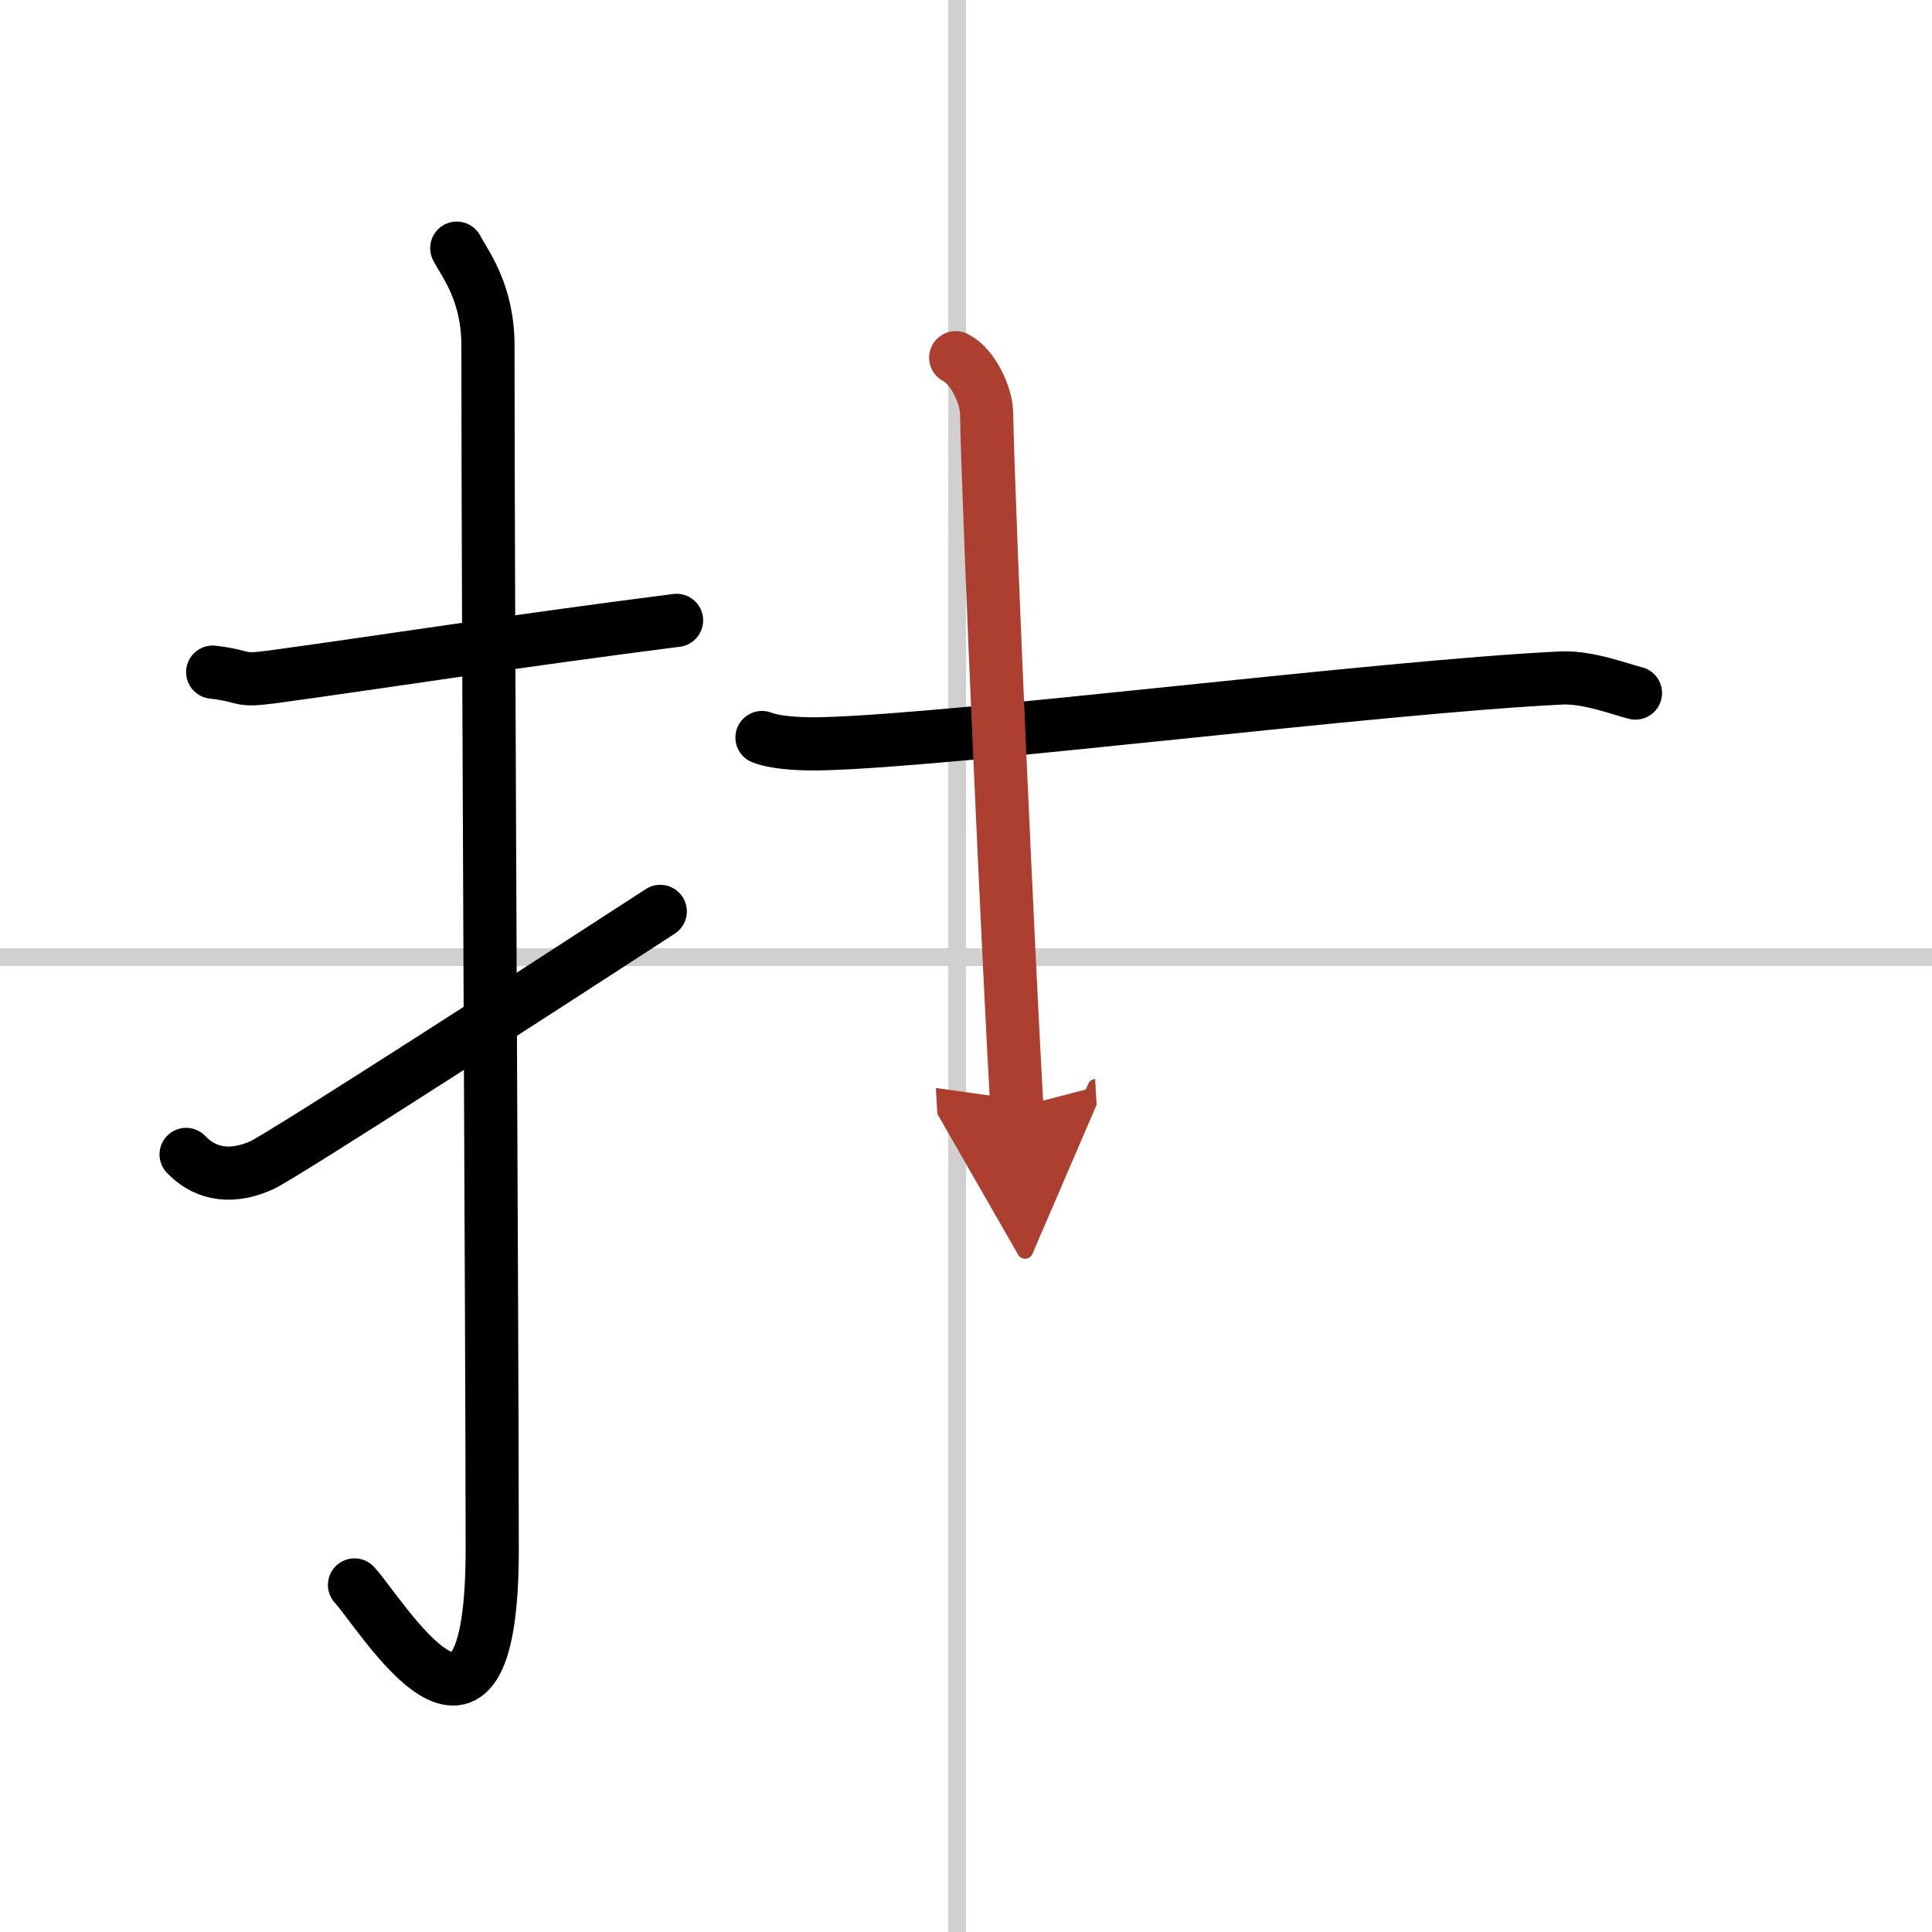
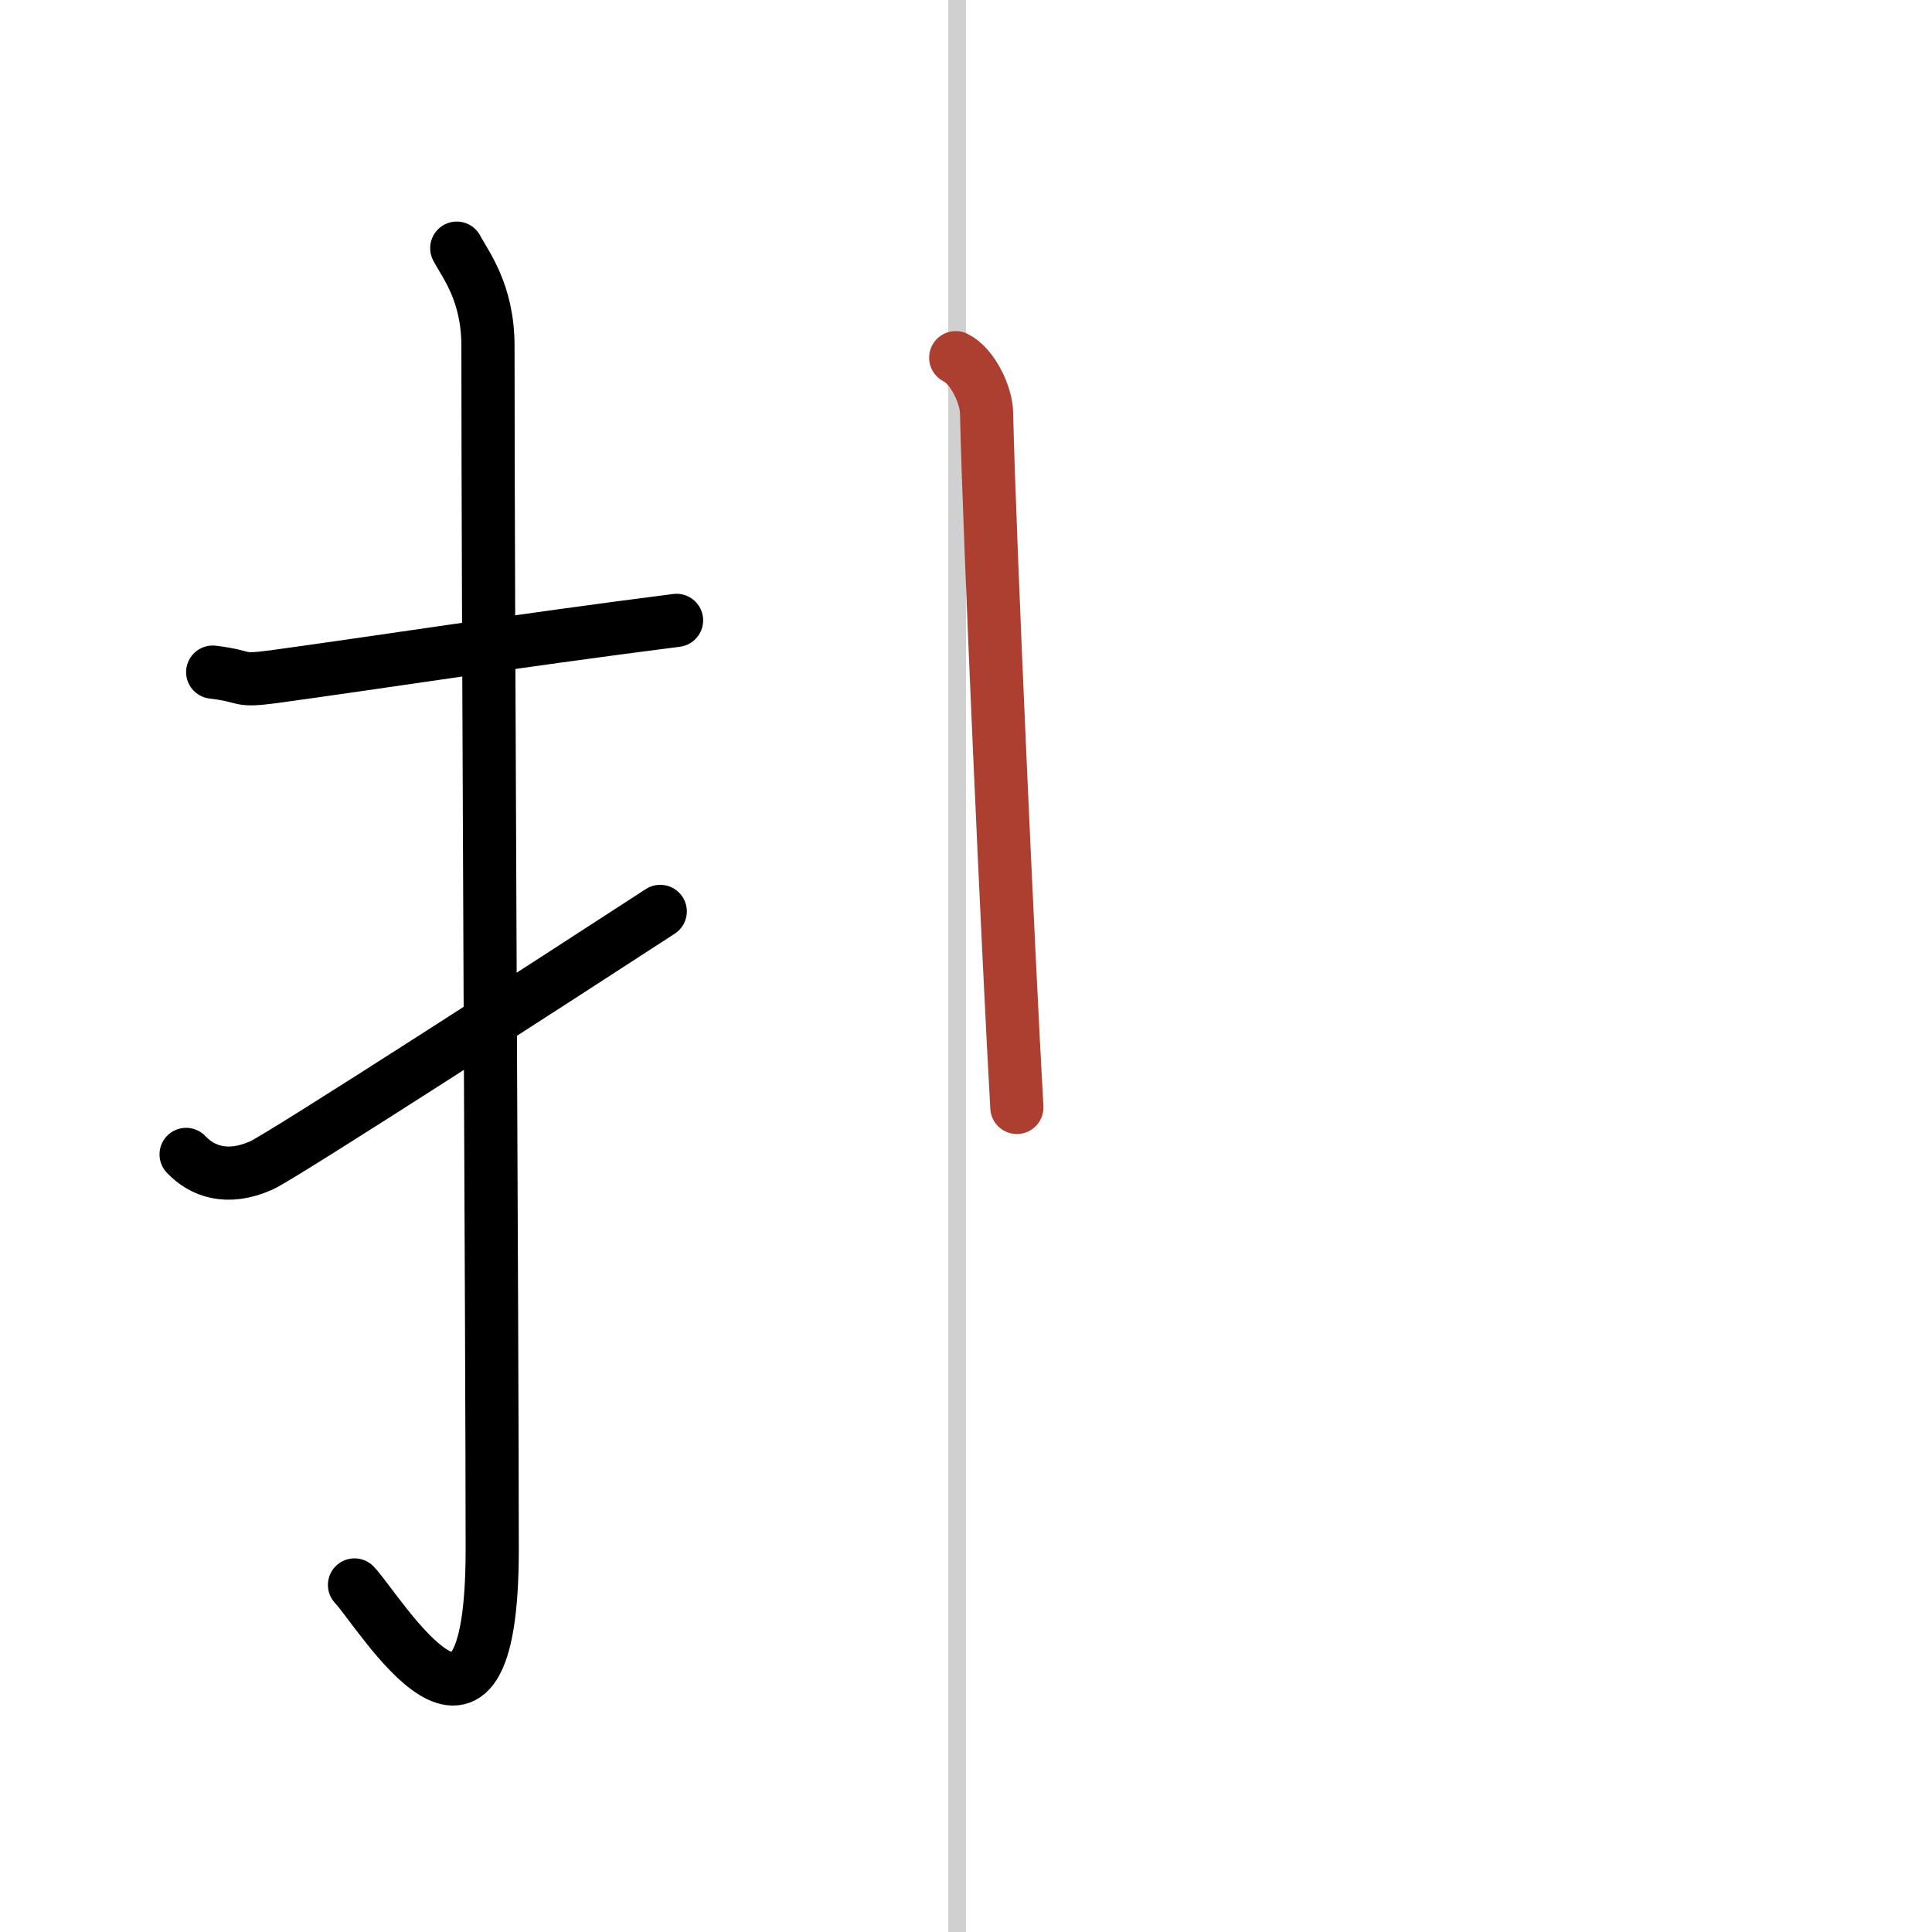
<svg xmlns="http://www.w3.org/2000/svg" width="400" height="400" viewBox="0 0 109 109">
  <defs>
    <marker id="a" markerWidth="4" orient="auto" refX="1" refY="5" viewBox="0 0 10 10">
-       <polyline points="0 0 10 5 0 10 1 5" fill="#ad3f31" stroke="#ad3f31" />
-     </marker>
+       </marker>
  </defs>
  <g fill="none" stroke="#000" stroke-linecap="round" stroke-linejoin="round" stroke-width="3">
-     <rect width="100%" height="100%" fill="#fff" stroke="#fff" />
    <line x1="54" x2="54" y2="109" stroke="#d0d0d0" stroke-width="1" />
-     <line x2="109" y1="54" y2="54" stroke="#d0d0d0" stroke-width="1" />
    <path d="m12 37.92c2.08 0.25 1.27 0.55 3.5 0.25 5.5-0.75 13.5-2 22.67-3.17" />
    <path d="m25.77 14c0.48 0.92 1.76 2.49 1.76 5.52 0 15.23 0.24 56.46 0.24 67.9 0 14.25-6.32 3.53-7.77 2" />
    <path d="m10.5 65.13c0.89 0.94 2.3 1.49 4.25 0.62 1.15-0.51 17-10.75 22.5-14.33" />
-     <path d="m42.99 41.61c0.9 0.35 2.56 0.38 3.47 0.35 7.79-0.21 31.29-3.21 41.64-3.71 1.51-0.07 3.41 0.67 4.17 0.85" />
    <path d="m53.92 20.18c0.97 0.48 1.72 2.12 1.74 3.1 0.15 6.91 1.26 31.34 1.71 39.2" marker-end="url(#a)" stroke="#ad3f31" />
  </g>
</svg>